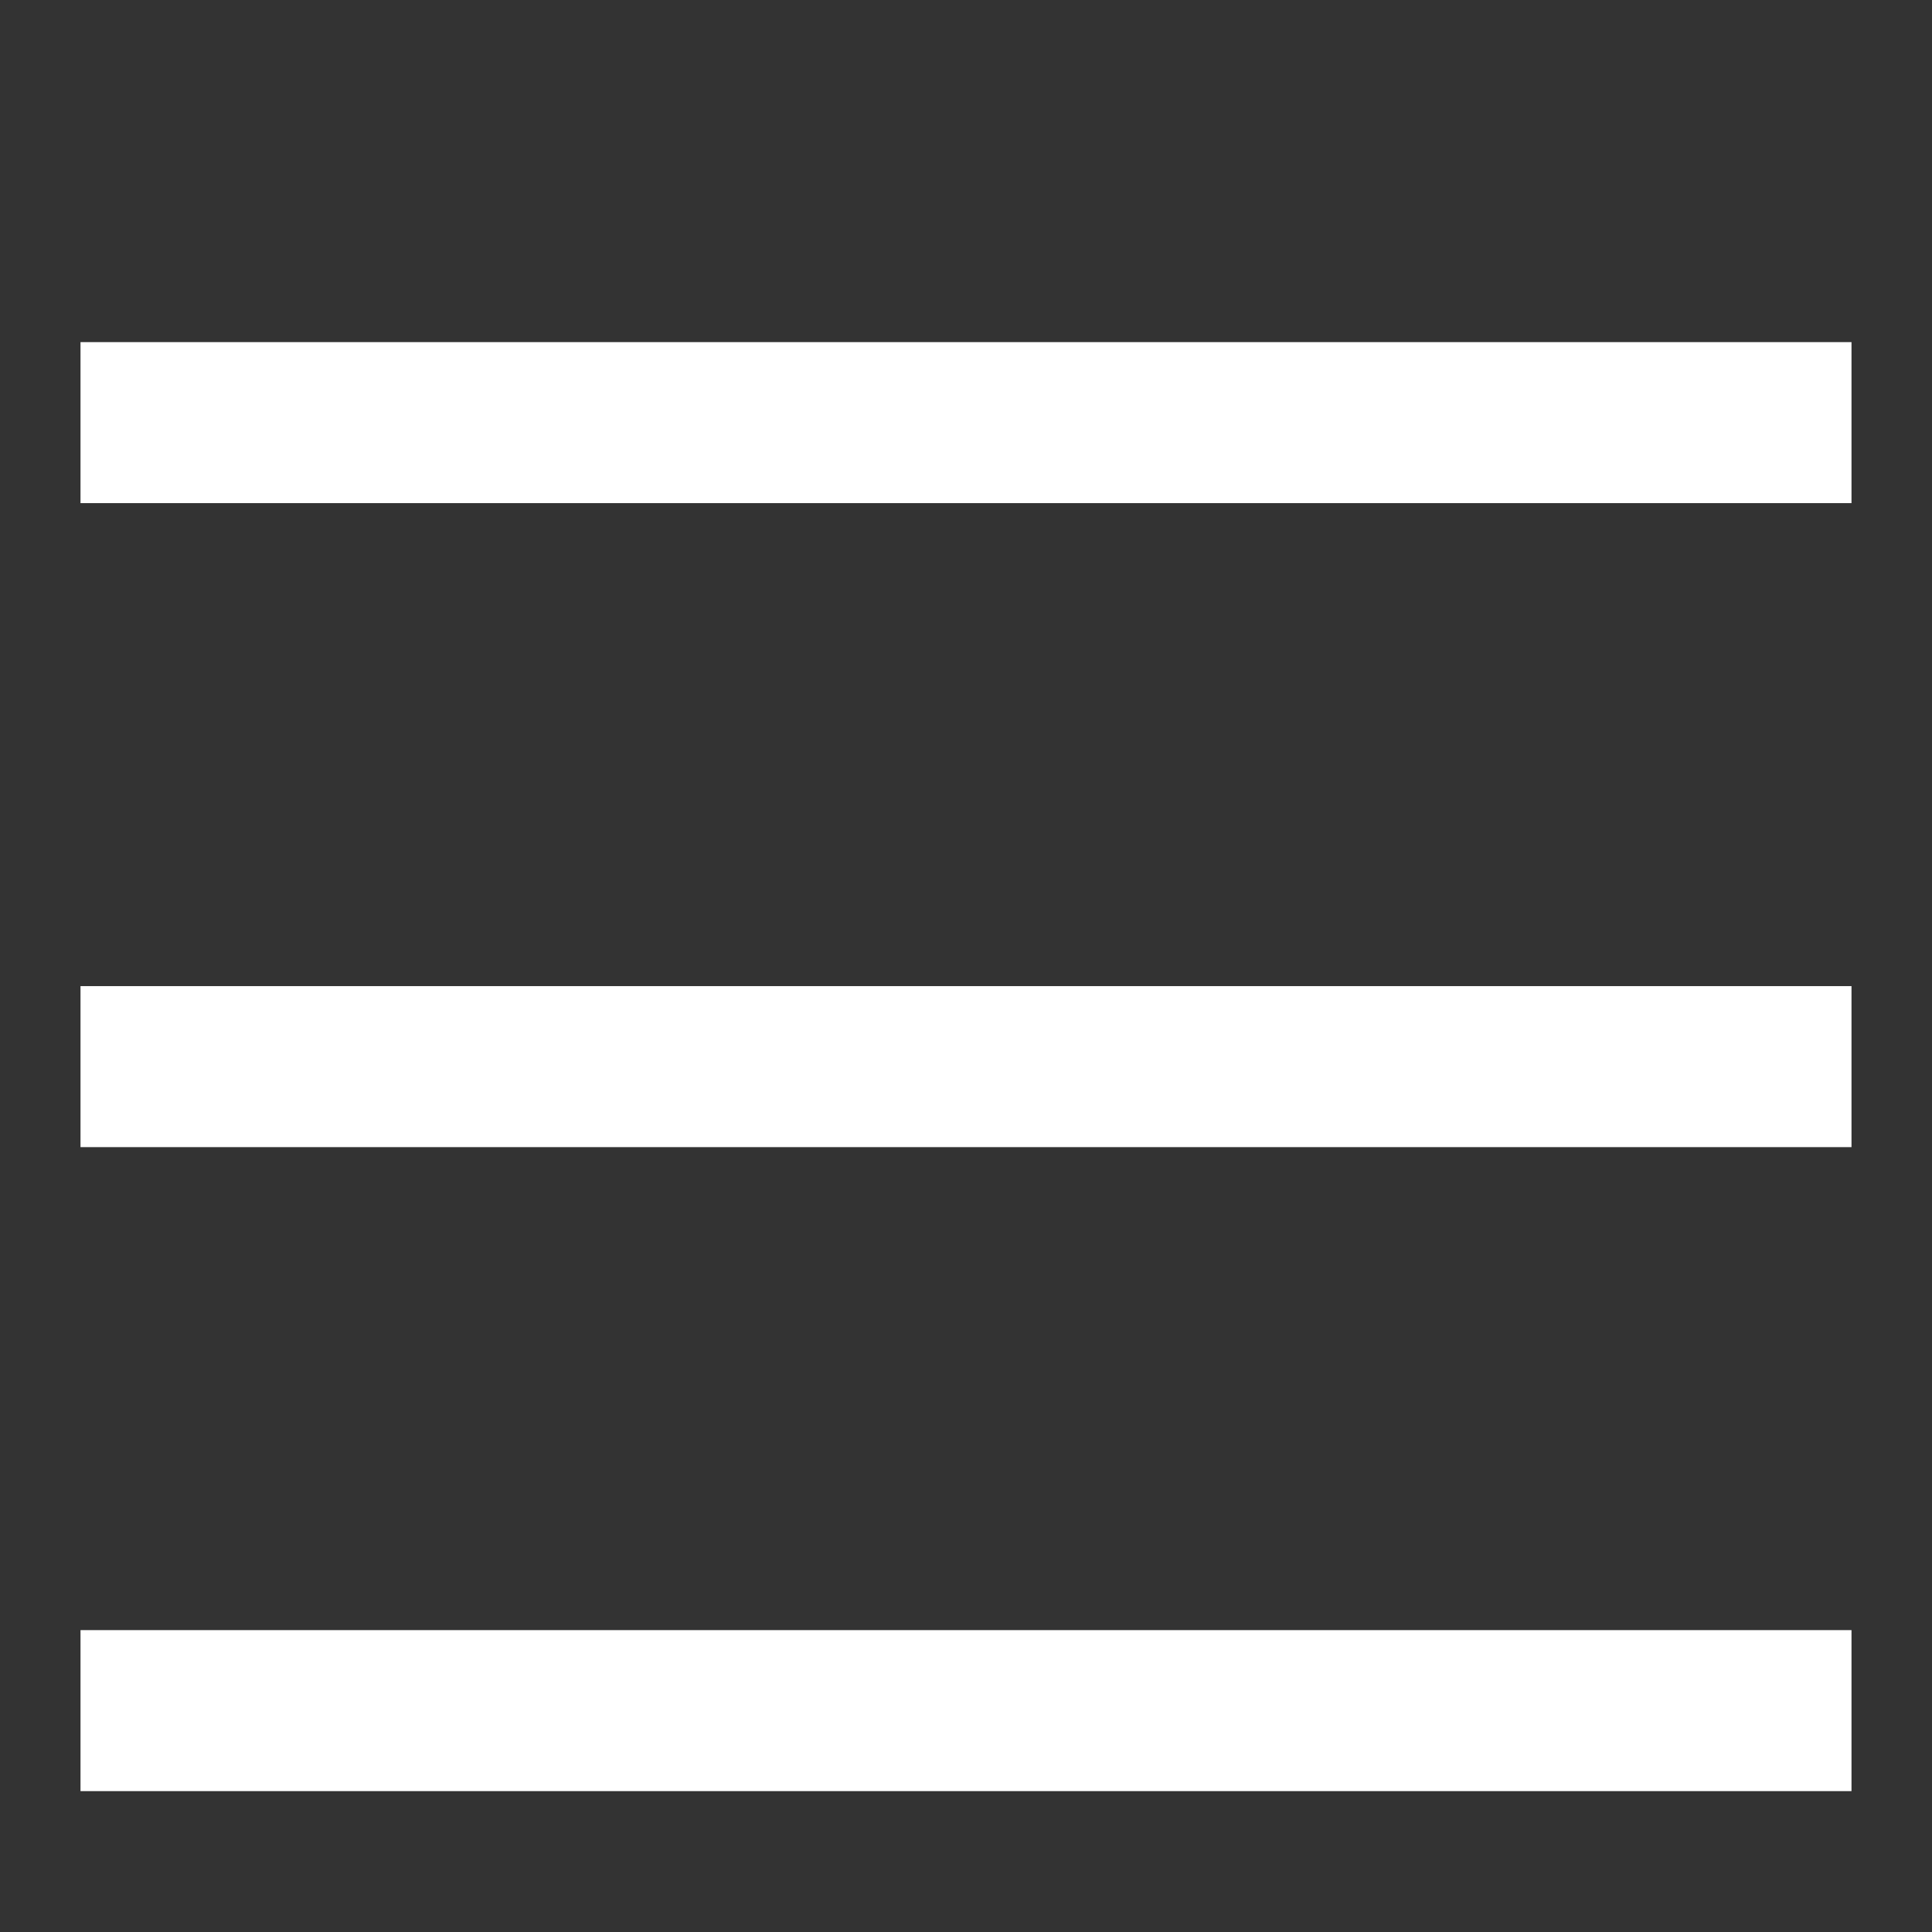
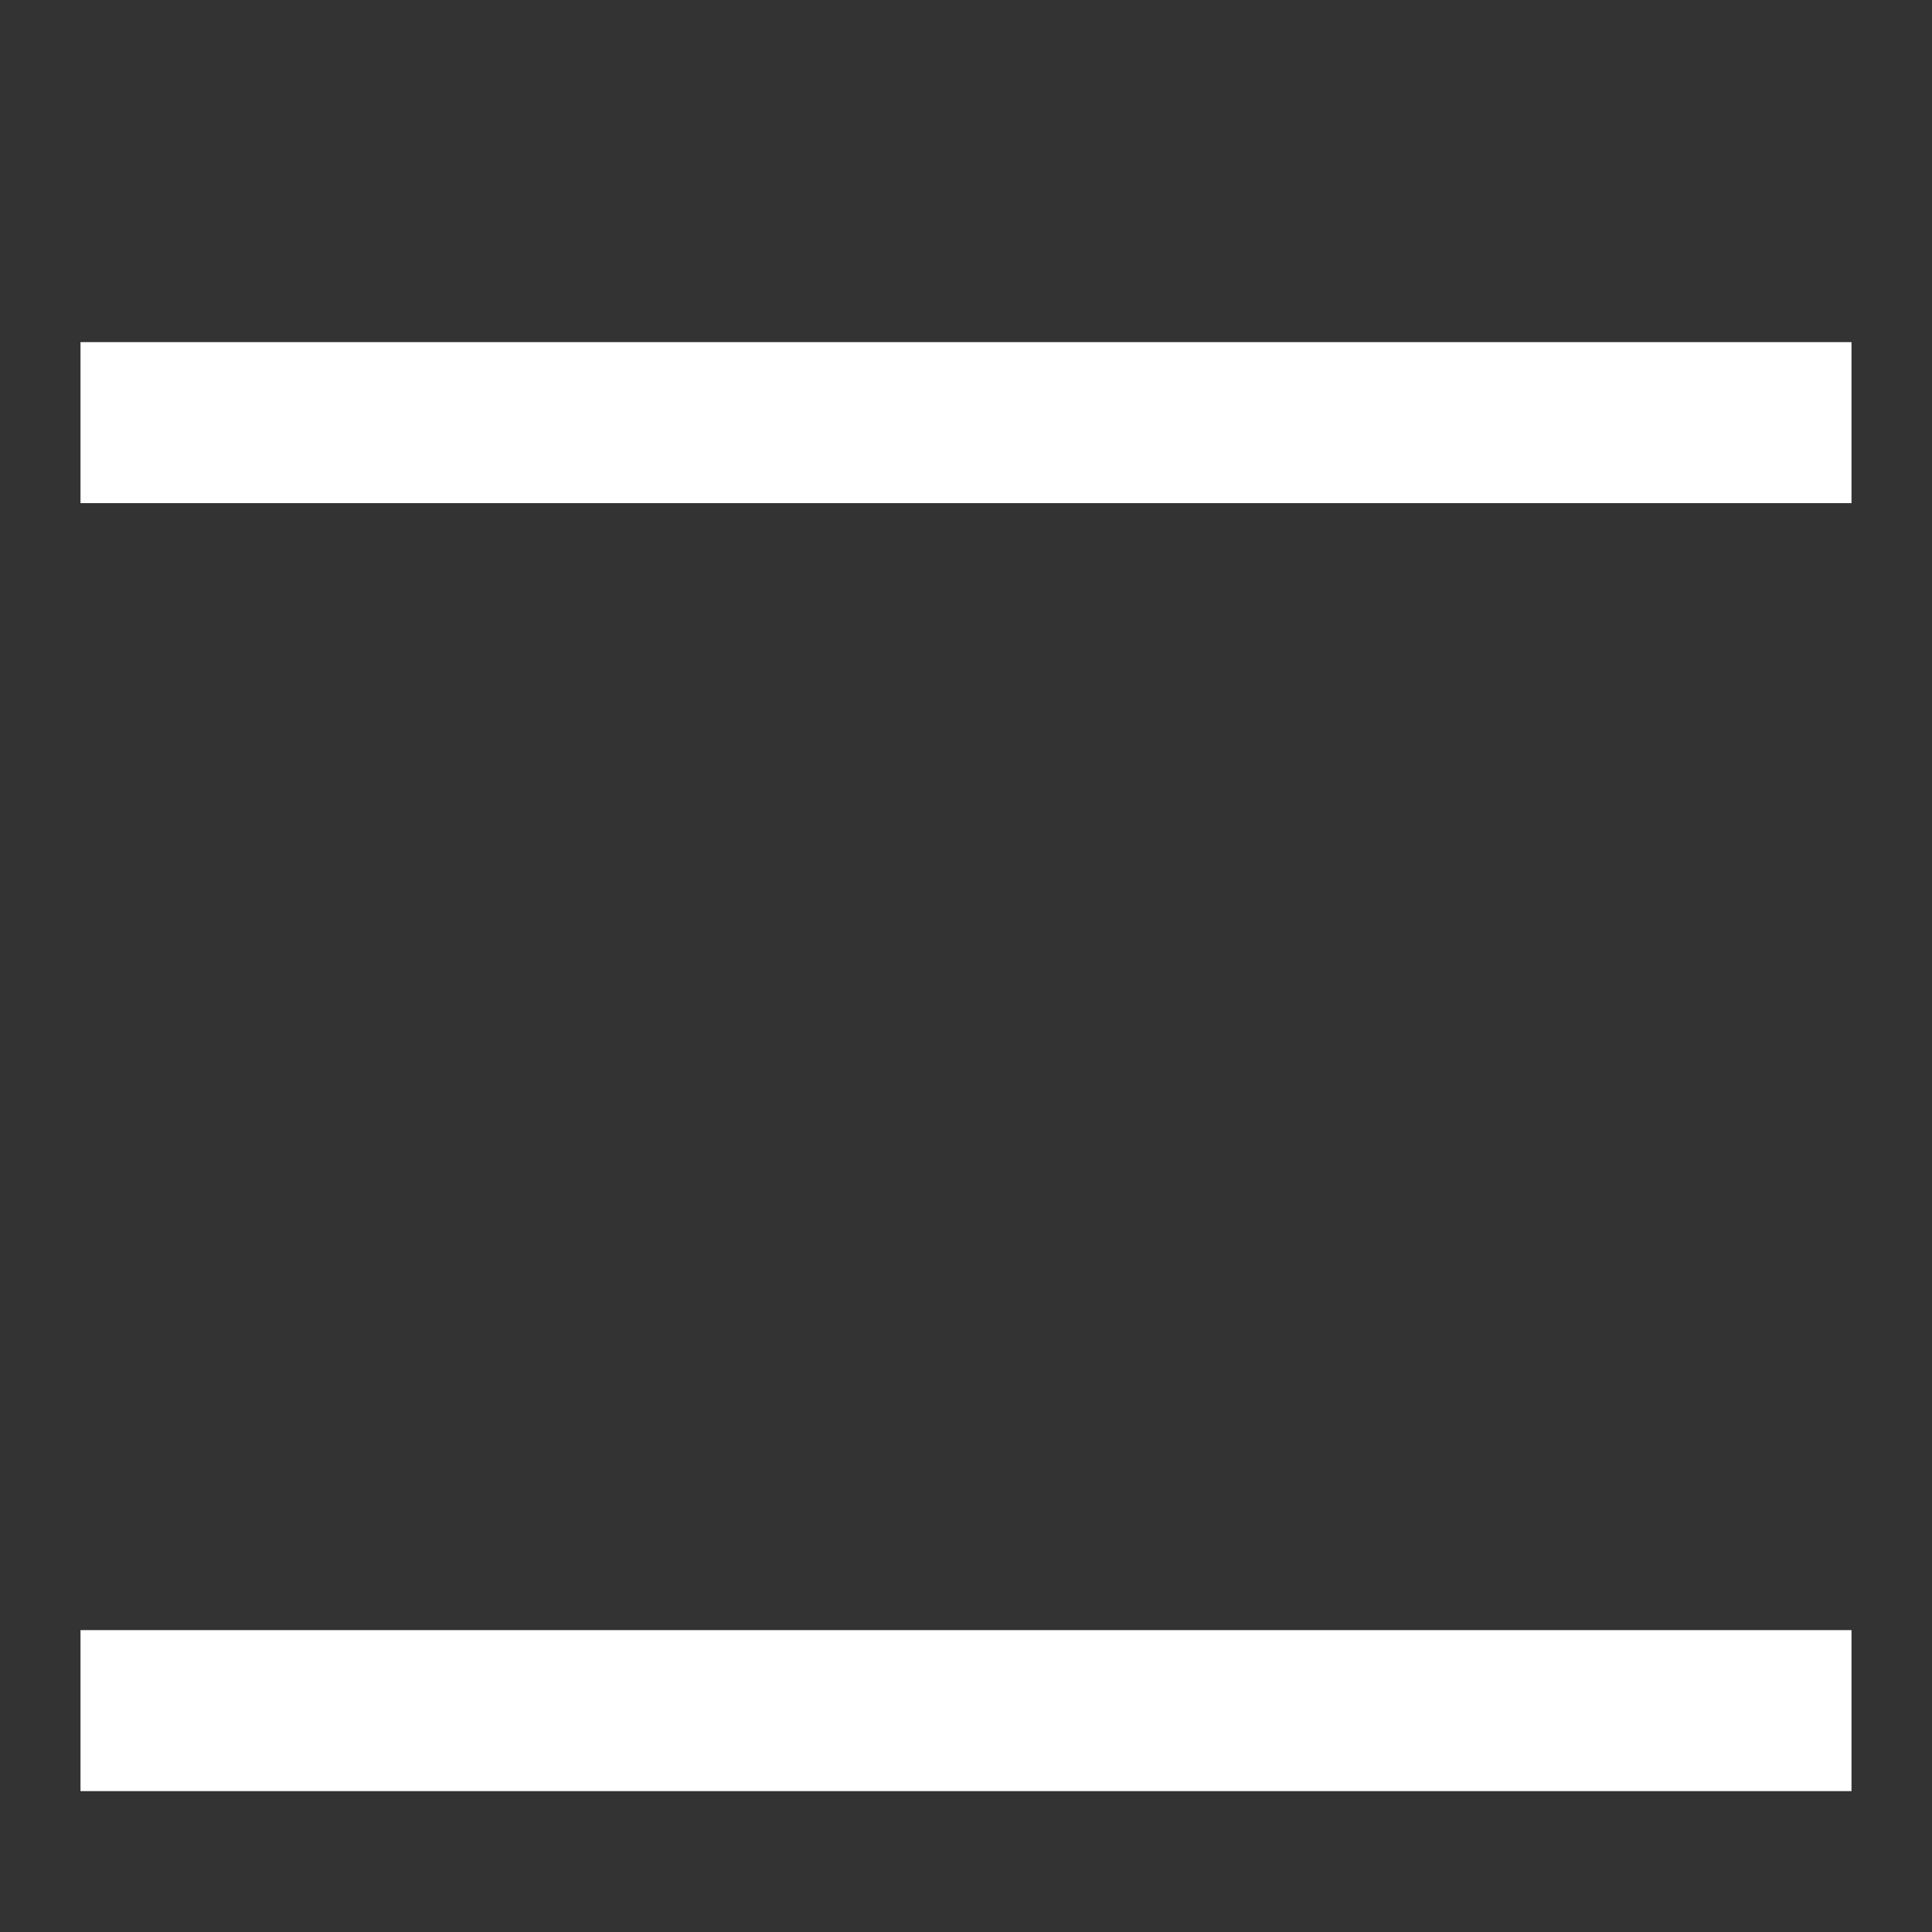
<svg xmlns="http://www.w3.org/2000/svg" viewBox="0 0 24 24">
  <rect x="0" y="0" width="24" height="24" fill="#333333" stroke="none" />
  <defs>
    <style> line { fill: none; stroke: #fff; stroke-width: 2px; } </style>
  </defs>
  <line x1="1" x2="23" y1="5.25" y2="5.25" />
-   <line x1="1" x2="23" y1="13.25" y2="13.25" />
  <line x1="1" x2="23" y1="21.25" y2="21.25" />
</svg>